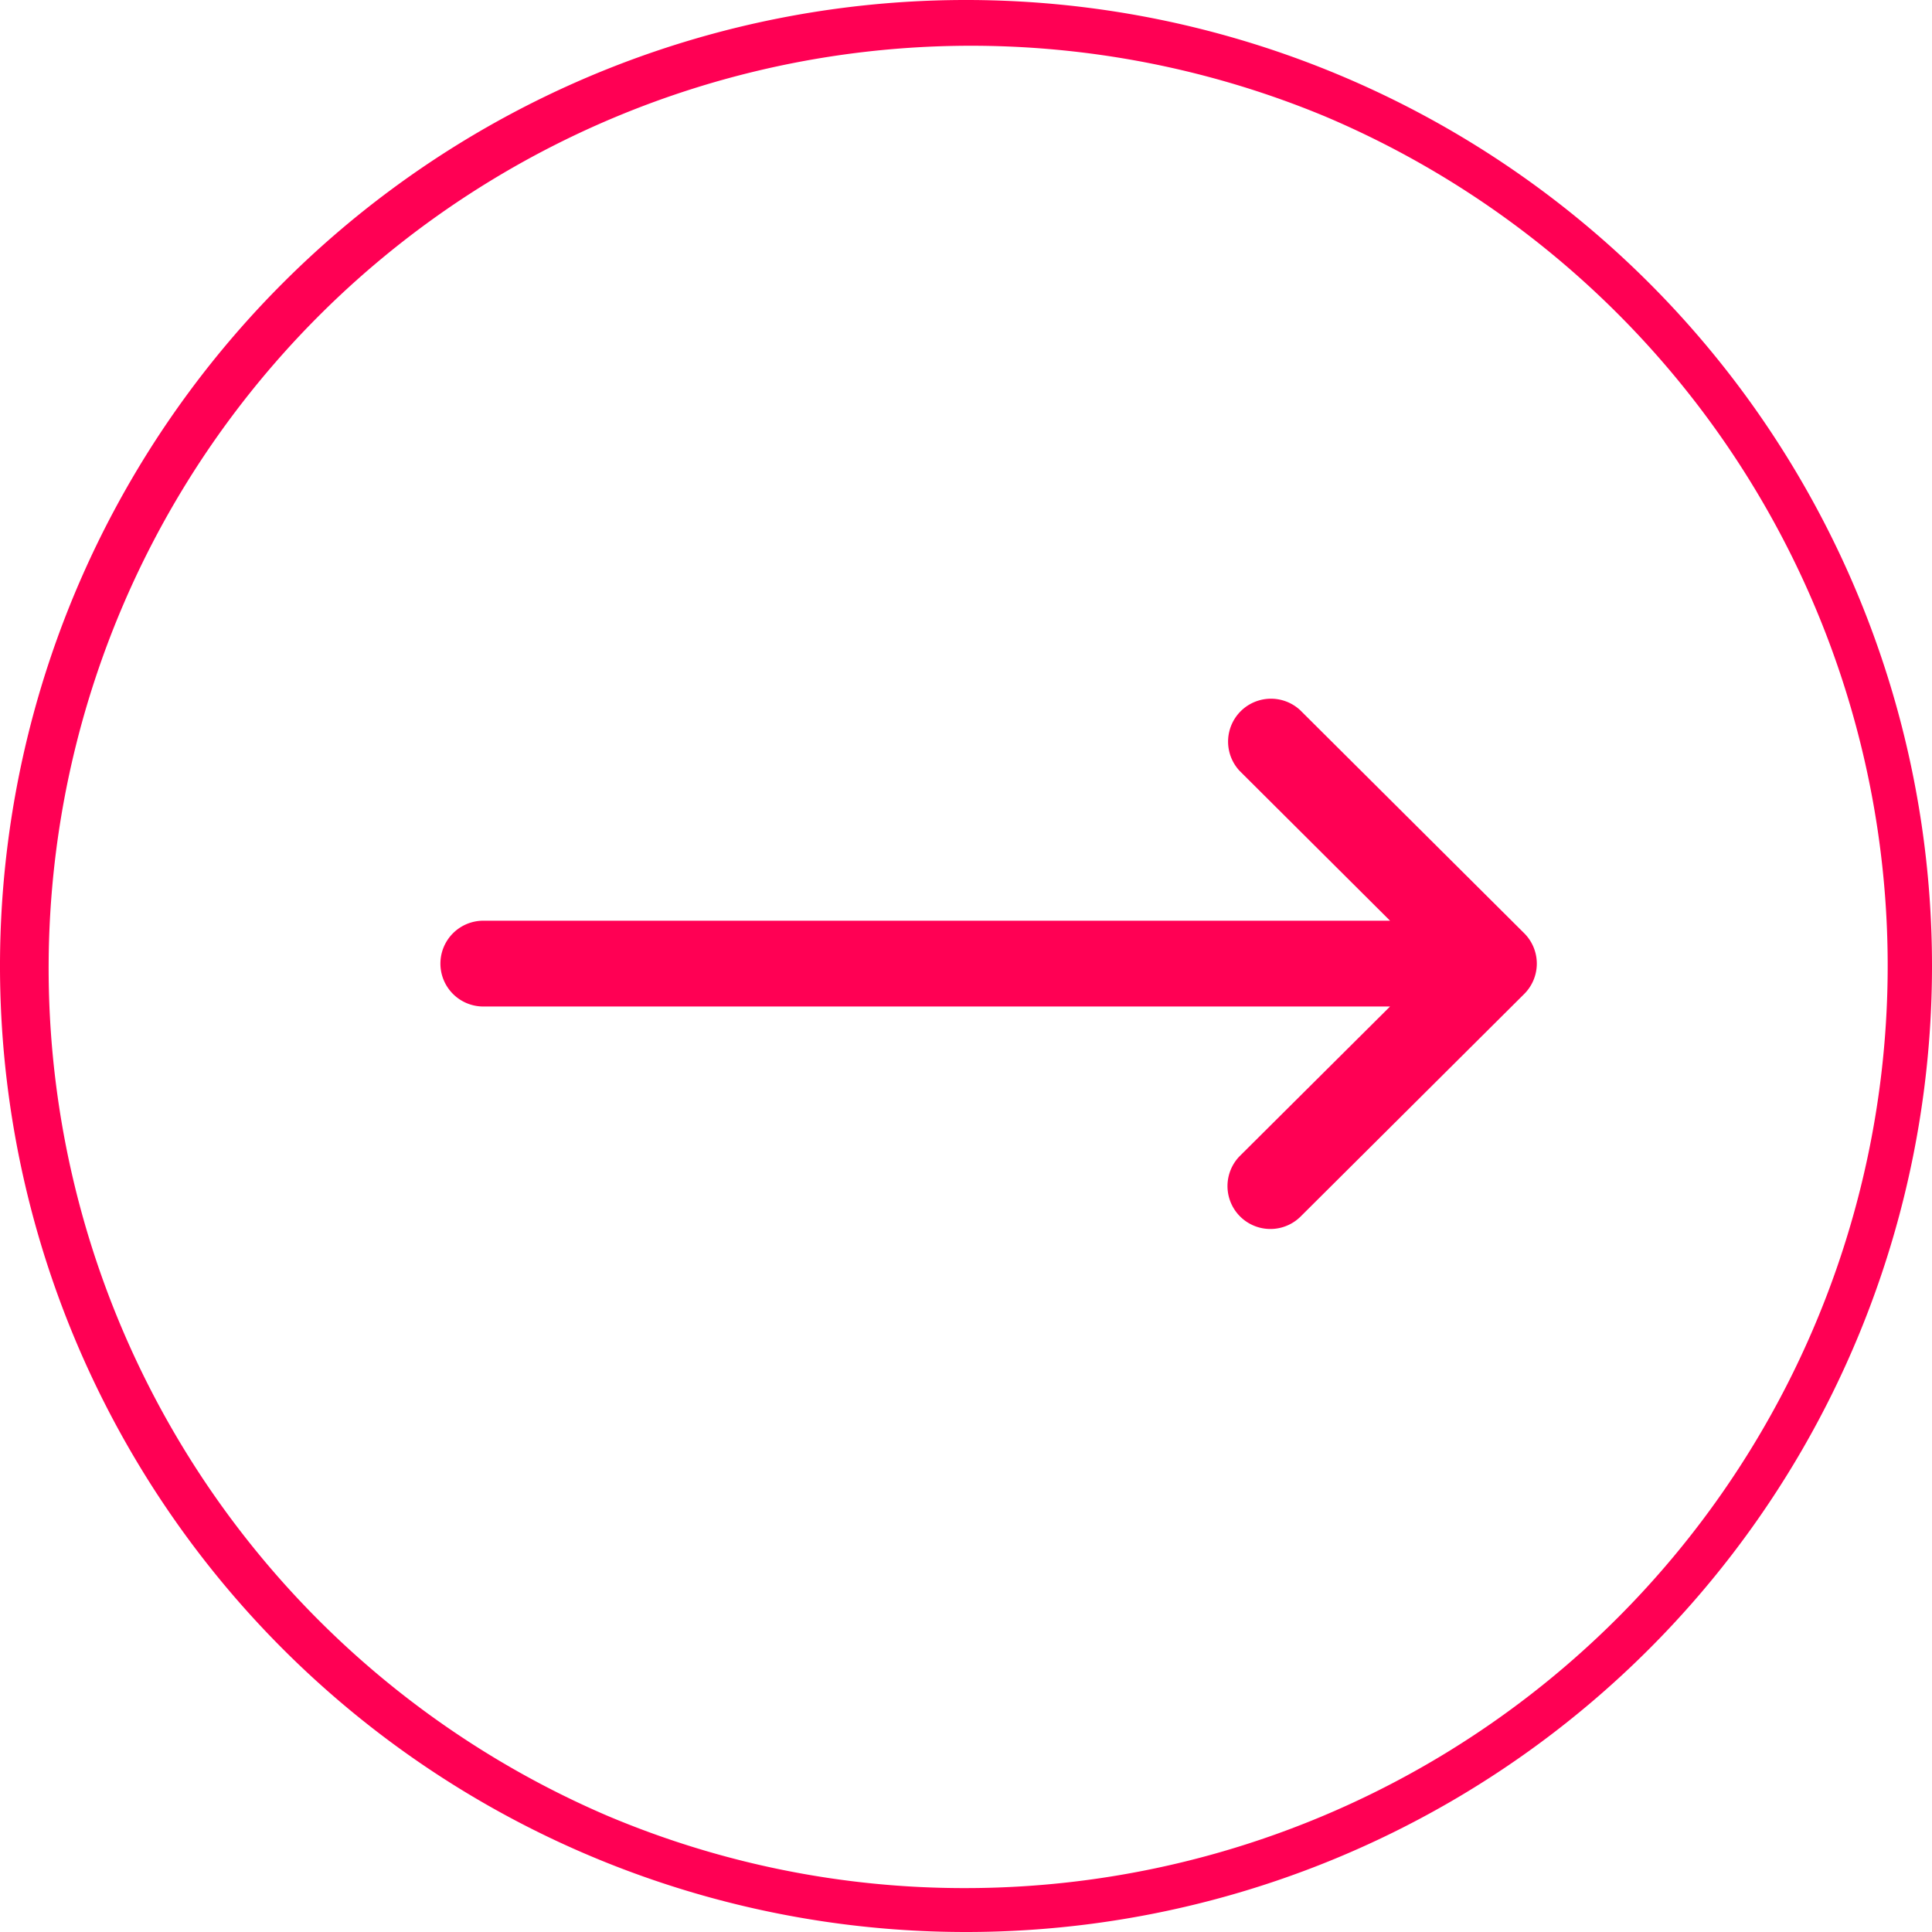
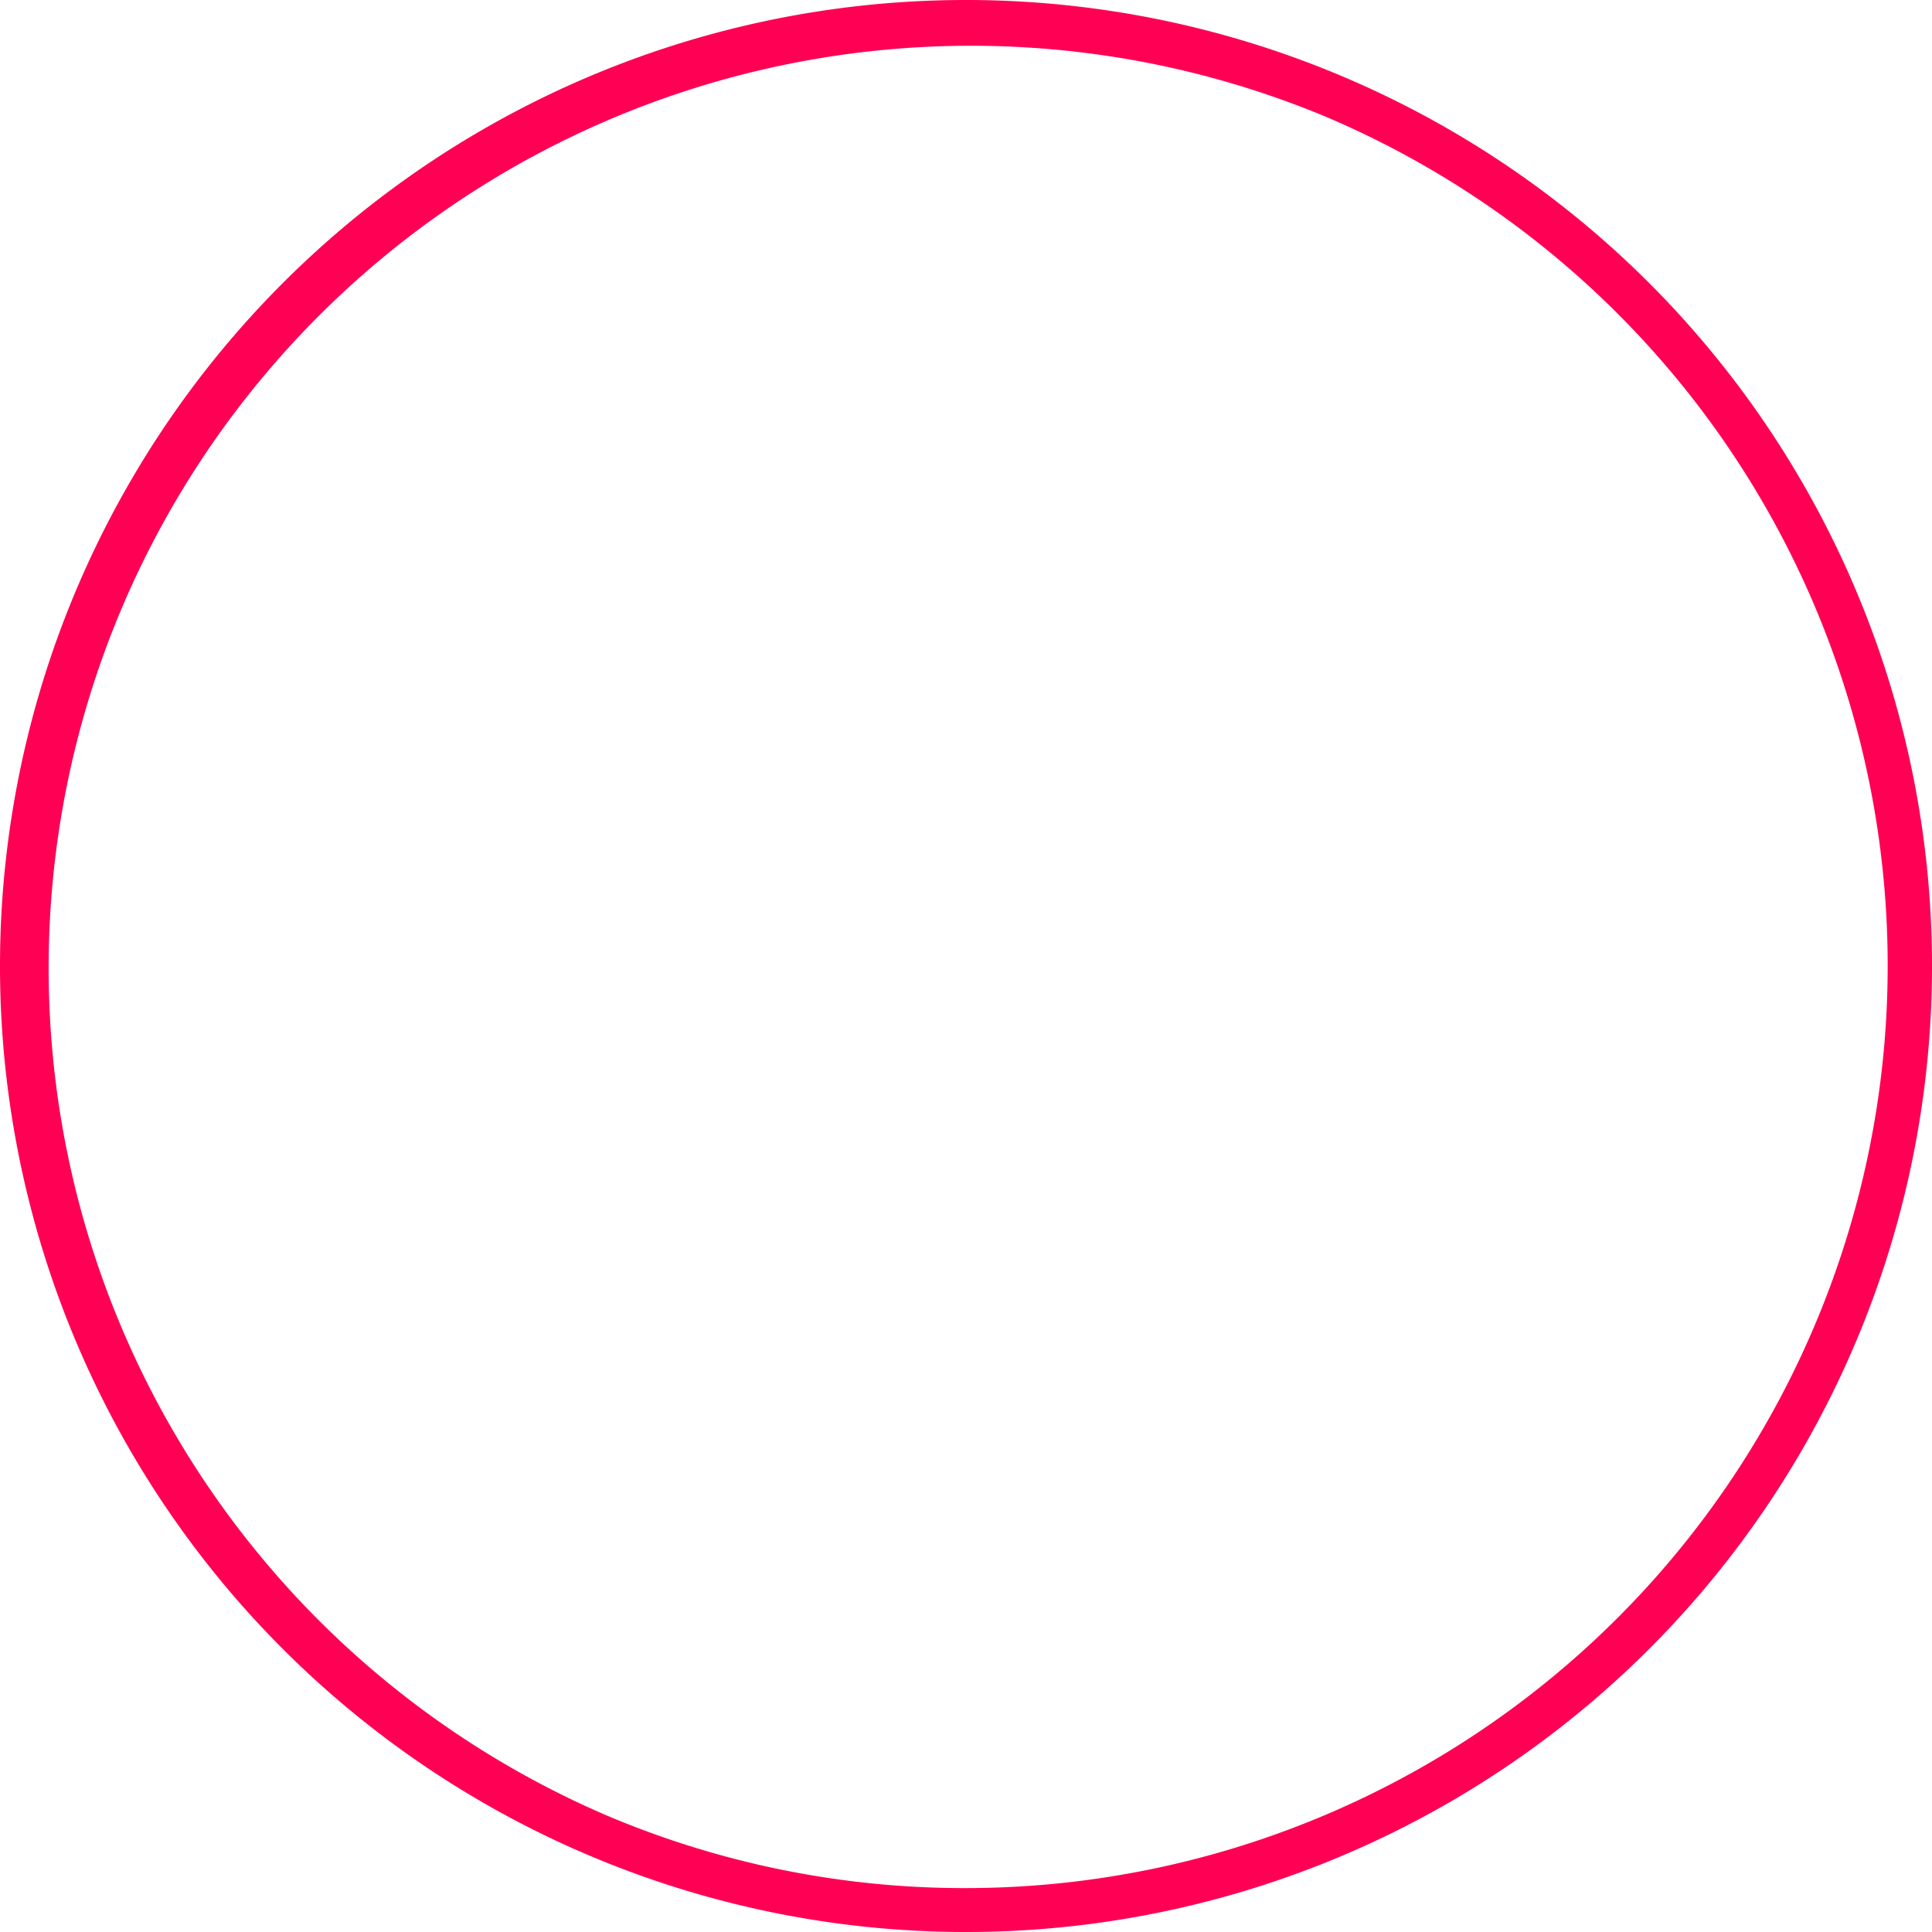
<svg xmlns="http://www.w3.org/2000/svg" width="44" height="44" viewBox="0 0 44 44">
  <g id="Group_8487" data-name="Group 8487" transform="translate(-369 -4598.032)">
    <path id="Ellipse_78" data-name="Ellipse 78" d="M22,1a21.006,21.006,0,0,0-8.174,40.35A21.006,21.006,0,0,0,30.174,2.65,20.868,20.868,0,0,0,22,1m0-1A22,22,0,1,1,0,22,22,22,0,0,1,22,0Z" transform="translate(413 4642.032) rotate(180)" fill="#ff0054" />
    <g id="left-arrow" transform="translate(404 4626.032) rotate(180)">
      <g id="Group_698" data-name="Group 698">
-         <path id="Path_275" data-name="Path 275" d="M24.024,5.078H3.342L6.768,1.669A.977.977,0,0,0,5.39.284L.287,5.363h0a.977.977,0,0,0,0,1.383h0l5.1,5.078a.977.977,0,0,0,1.378-1.384L3.342,7.031H24.024a.977.977,0,0,0,0-1.953Z" transform="translate(0 0)" fill="#ff0054" />
-       </g>
+         </g>
    </g>
  </g>
</svg>